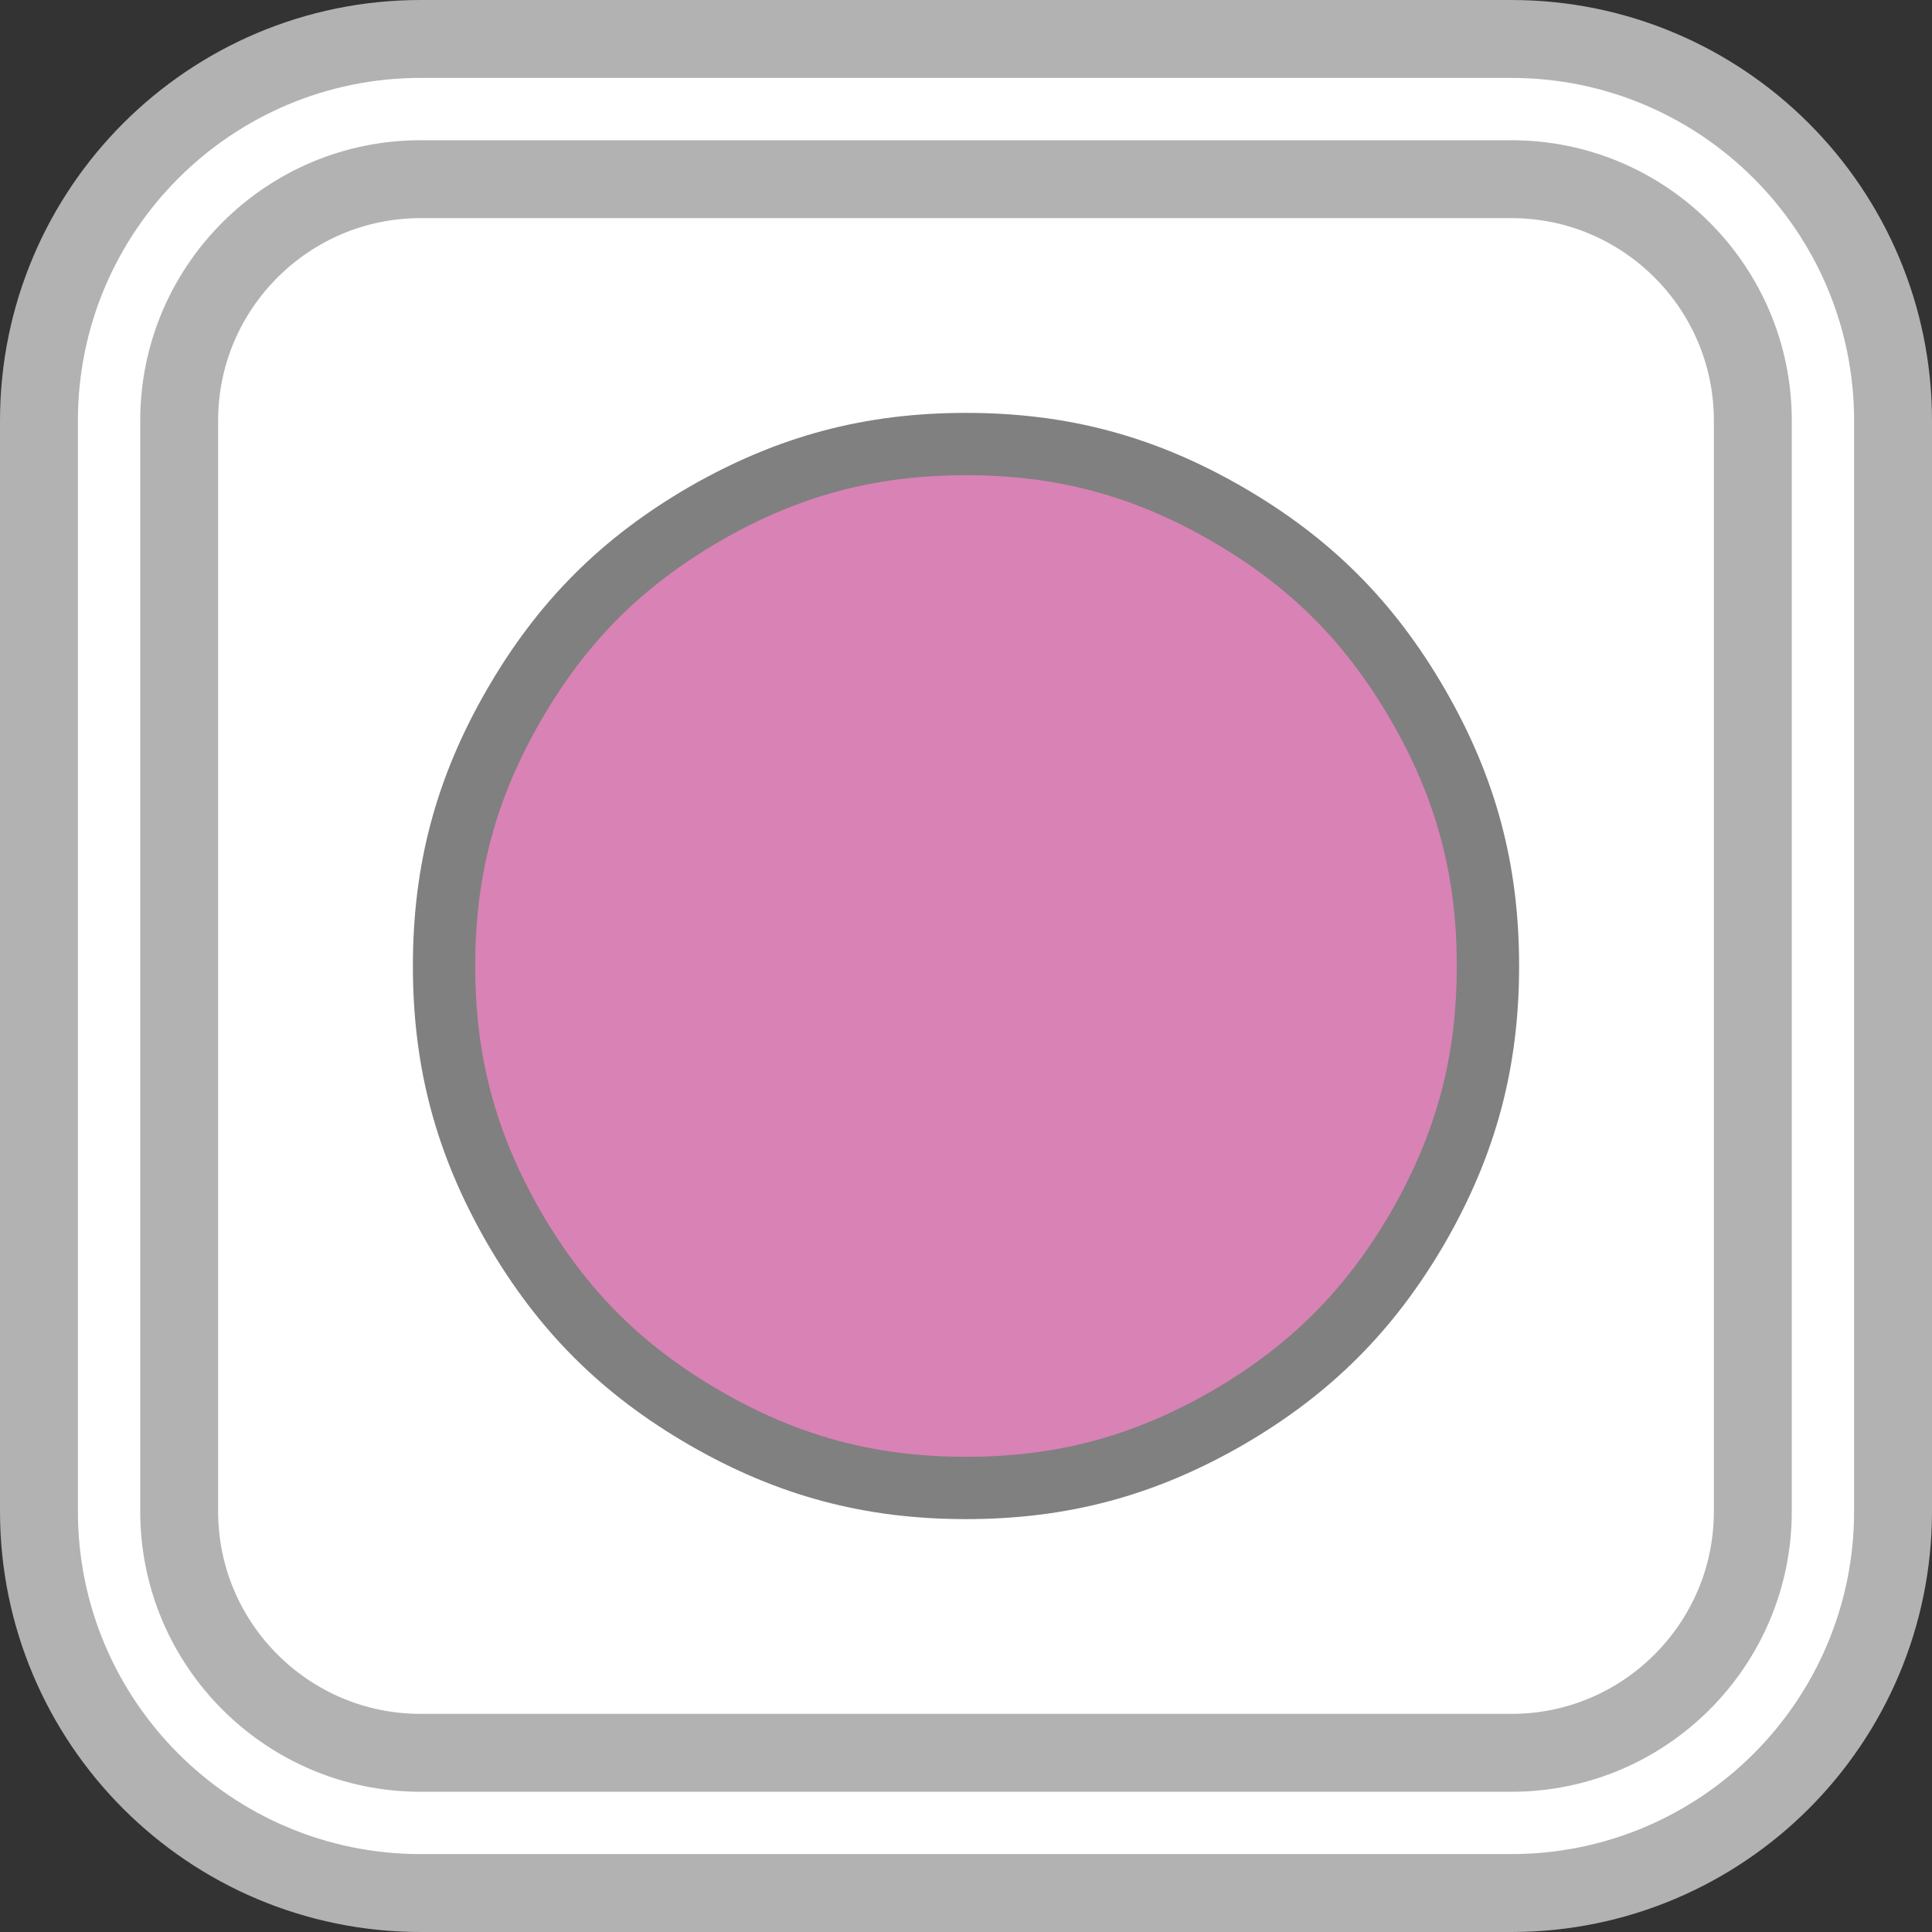
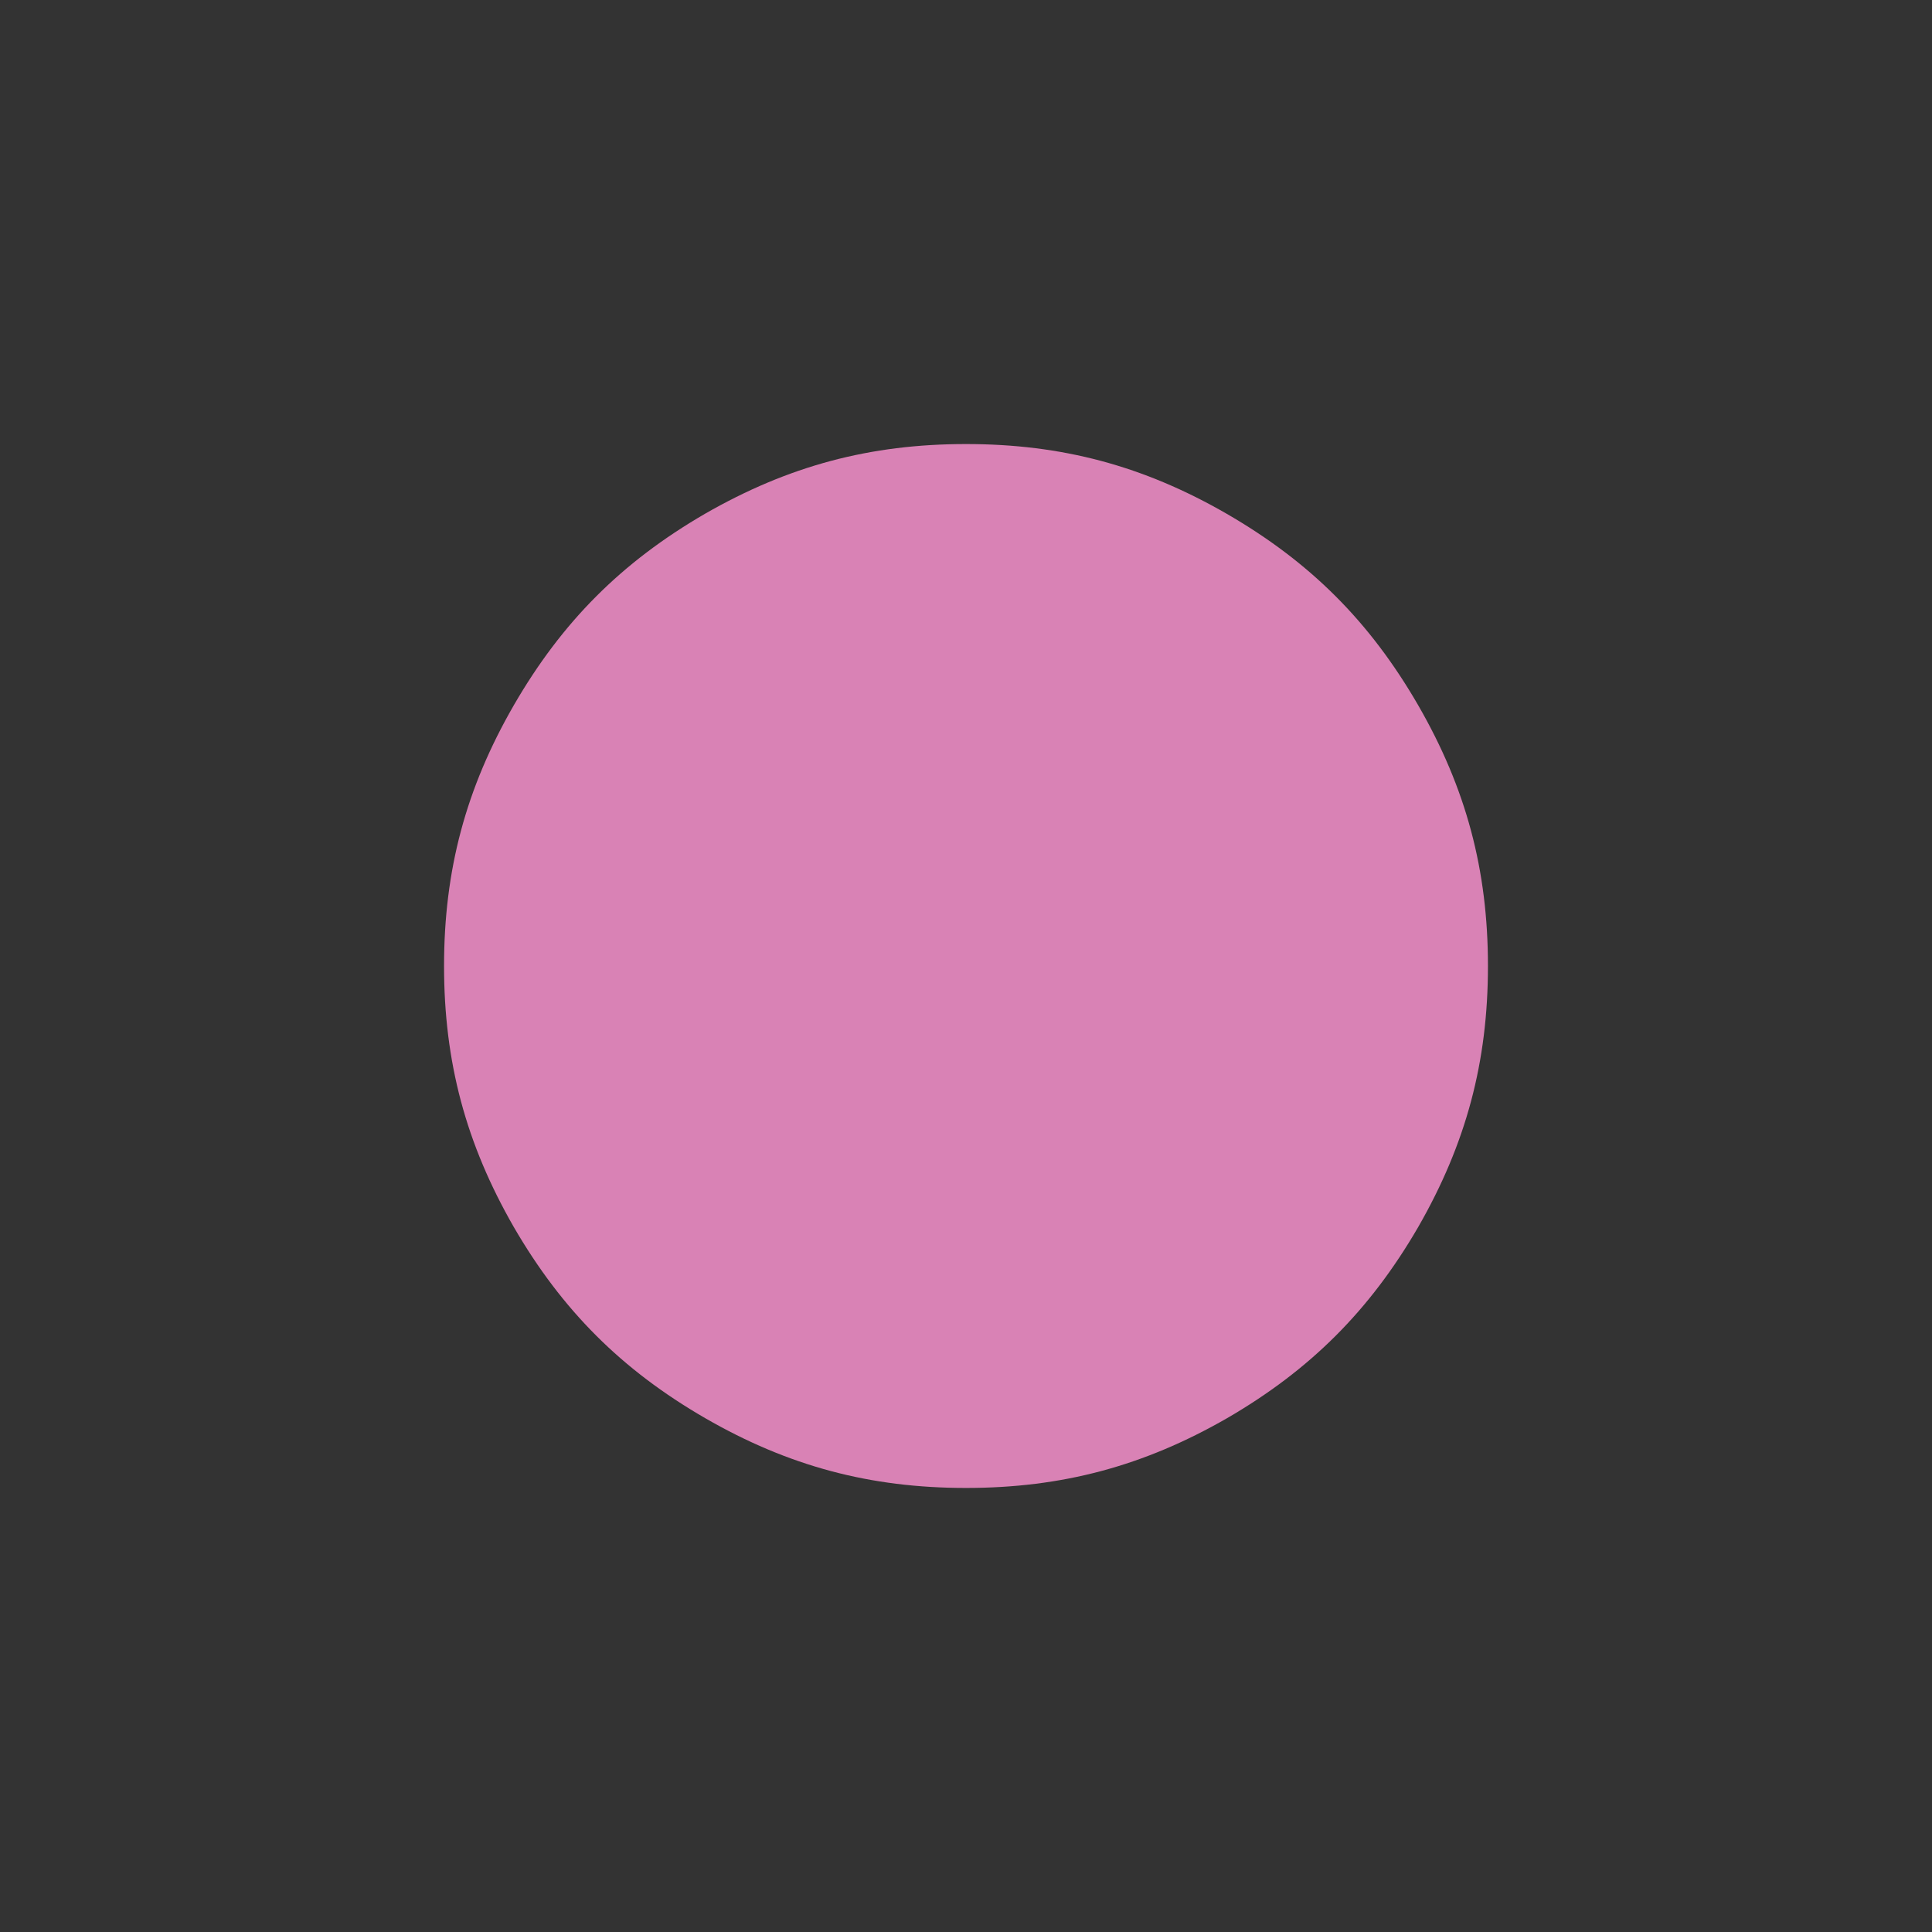
<svg xmlns="http://www.w3.org/2000/svg" version="1.2" baseProfile="tiny" width="62mm" height="62mm" viewBox="3250 18050 6200 6200" preserveAspectRatio="xMidYMid" fill-rule="evenodd" stroke-width="28.222" stroke-linejoin="round" xml:space="preserve">
  <rect x="3250" y="18050" width="6200" height="6200" fill="#333333" stroke="none" />
  <g visibility="visible" id="Slide_1">
    <g>
-       <rect fill="none" stroke="none" x="3300" y="18100" width="6101" height="6101" />
-     </g>
+       </g>
    <g>
-       <path fill="rgb(255,255,255)" stroke="none" d="M 6350,23900 L 8100,23900 C 8652,23900 9100,23452 9100,22900 L 9100,19400 C 9100,18848 8652,18400 8100,18400 L 4600,18400 C 4048,18400 3600,18848 3600,19400 L 3600,22900 C 3600,23452 4048,23900 4600,23900 L 6350,23900 Z" />
-       <path fill="none" stroke="rgb(178,178,178)" id="Drawing_2_0" stroke-width="700" stroke-linejoin="round" d="M 6350,23900 L 8100,23900 C 8652,23900 9100,23452 9100,22900 L 9100,19400 C 9100,18848 8652,18400 8100,18400 L 4600,18400 C 4048,18400 3600,18848 3600,19400 L 3600,22900 C 3600,23452 4048,23900 4600,23900 L 6350,23900 Z" />
-     </g>
+       </g>
    <g>
-       <path fill="none" stroke="rgb(255,255,255)" id="Drawing_3_0" stroke-width="200" stroke-linejoin="round" d="M 6350,23900 L 8100,23900 C 8652,23900 9100,23452 9100,22900 L 9100,19400 C 9100,18848 8652,18400 8100,18400 L 4600,18400 C 4048,18400 3600,18848 3600,19400 L 3600,22900 C 3600,23452 4048,23900 4600,23900 L 6350,23900 Z" />
-     </g>
+       </g>
    <g>
      <path fill="rgb(217,130,181)" stroke="none" d="M 6350,22825 C 6042,22825 5780,22755 5513,22601 5245,22446 5054,22255 4899,21988 4745,21720 4675,21458 4675,21150 4675,20842 4745,20580 4899,20313 5054,20045 5245,19854 5512,19699 5780,19545 6042,19475 6350,19475 6658,19475 6920,19545 7187,19699 7455,19854 7646,20045 7801,20313 7955,20580 8025,20842 8025,21150 8025,21458 7955,21720 7801,21988 7646,22255 7455,22446 7188,22601 6920,22755 6658,22825 6350,22825 L 6350,22825 Z" />
-       <path fill="none" stroke="rgb(128,128,128)" id="Drawing_4_0" stroke-width="200" stroke-linejoin="round" d="M 6350,22825 C 6042,22825 5780,22755 5513,22601 5245,22446 5054,22255 4899,21988 4745,21720 4675,21458 4675,21150 4675,20842 4745,20580 4899,20313 5054,20045 5245,19854 5512,19699 5780,19545 6042,19475 6350,19475 6658,19475 6920,19545 7187,19699 7455,19854 7646,20045 7801,20313 7955,20580 8025,20842 8025,21150 8025,21458 7955,21720 7801,21988 7646,22255 7455,22446 7188,22601 6920,22755 6658,22825 6350,22825 L 6350,22825 Z" />
    </g>
  </g>
</svg>